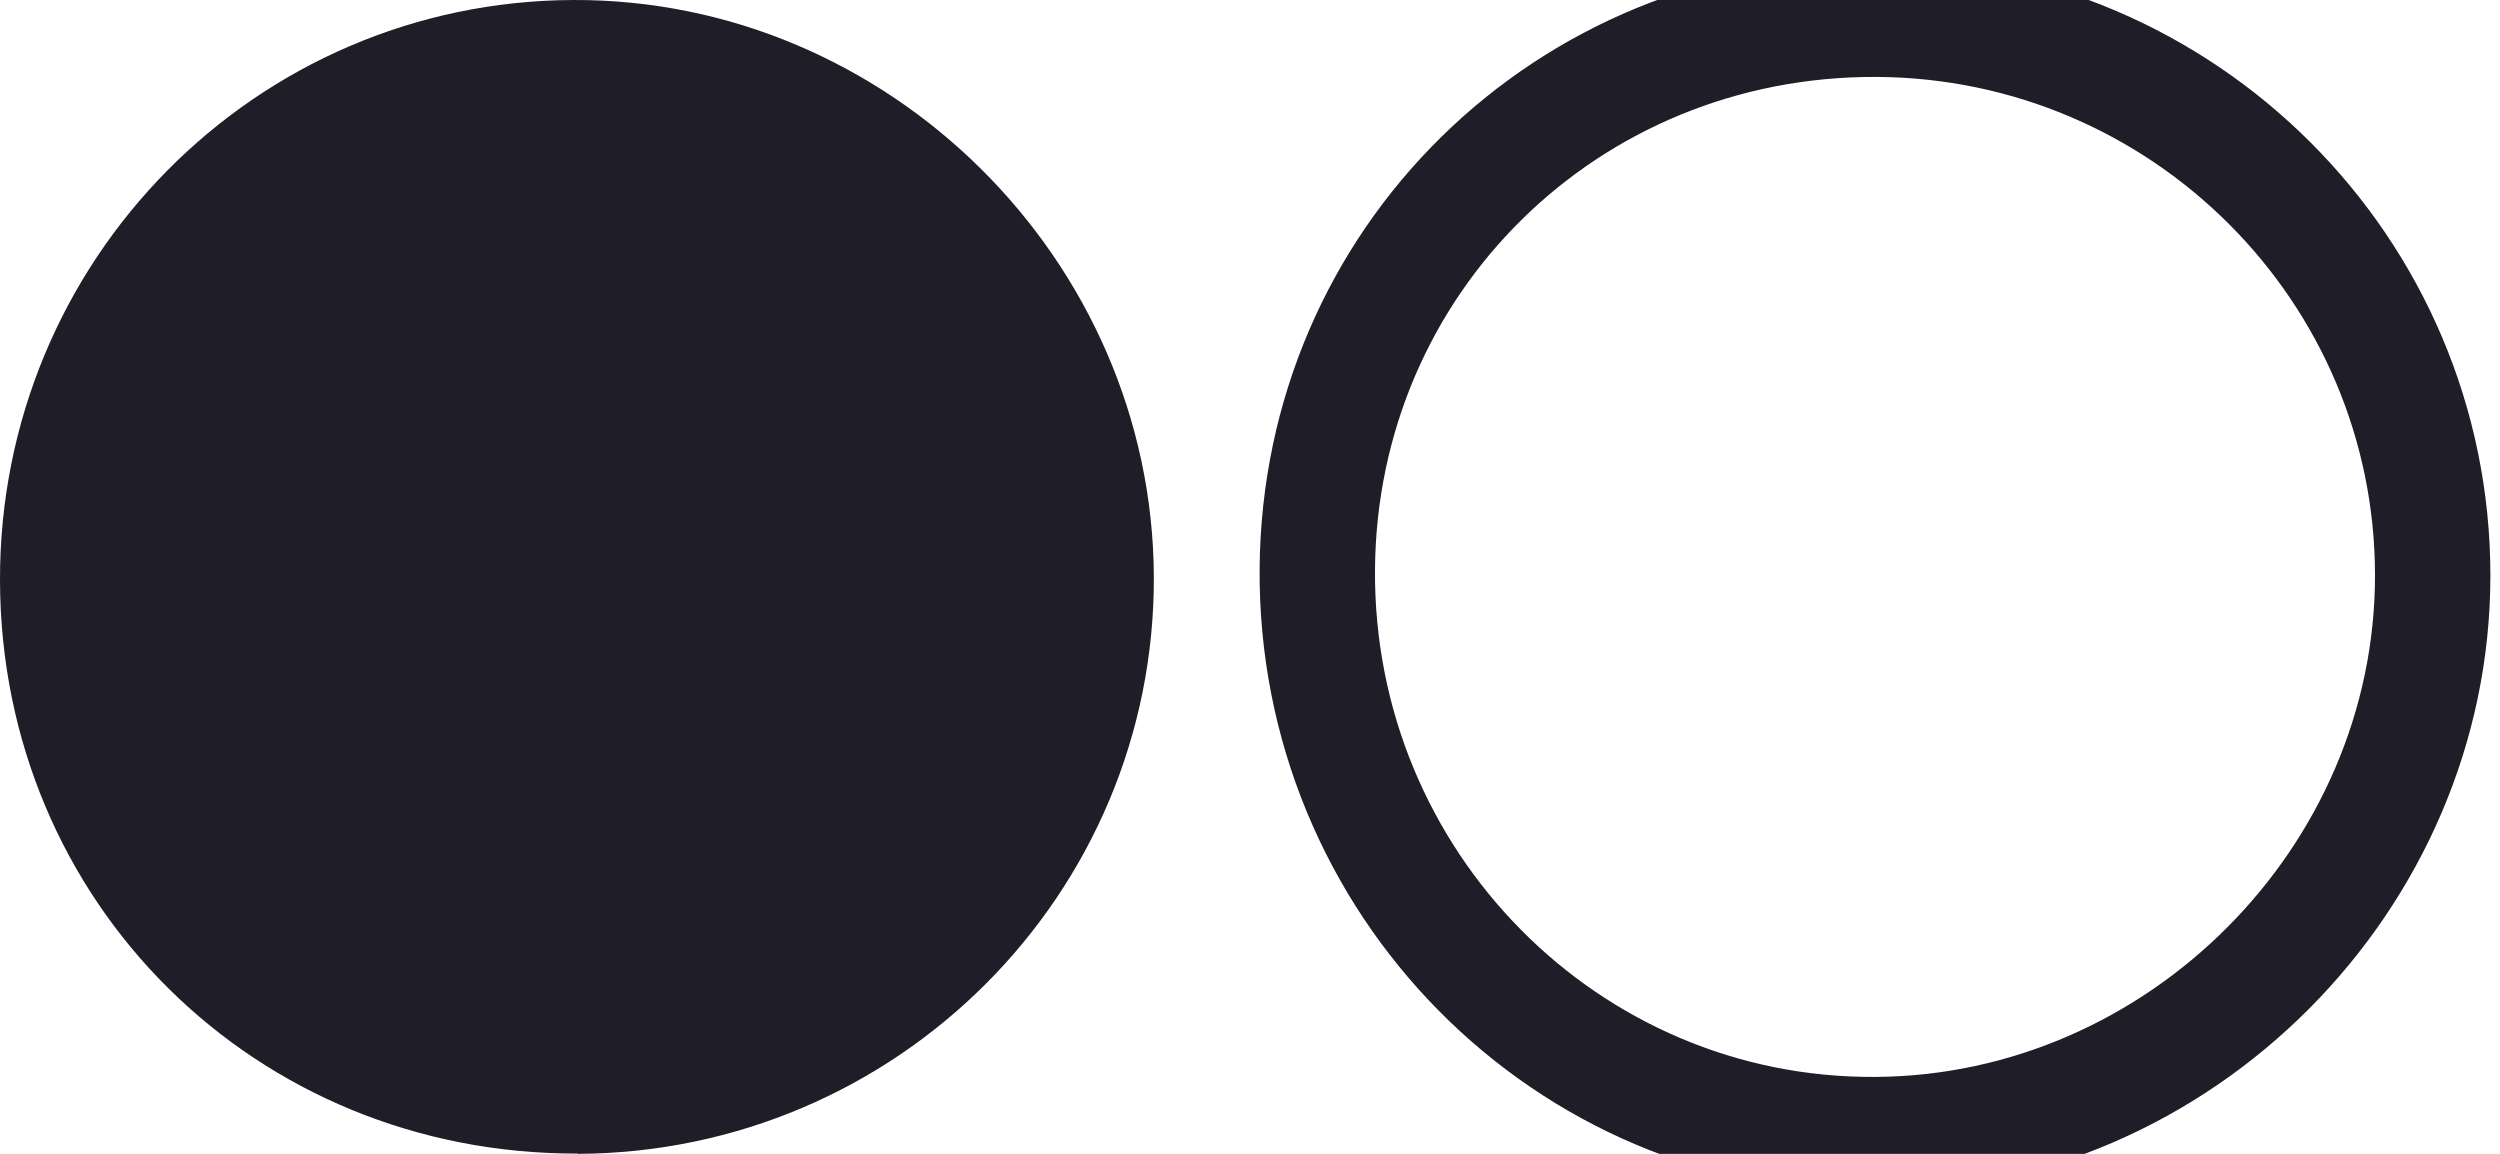
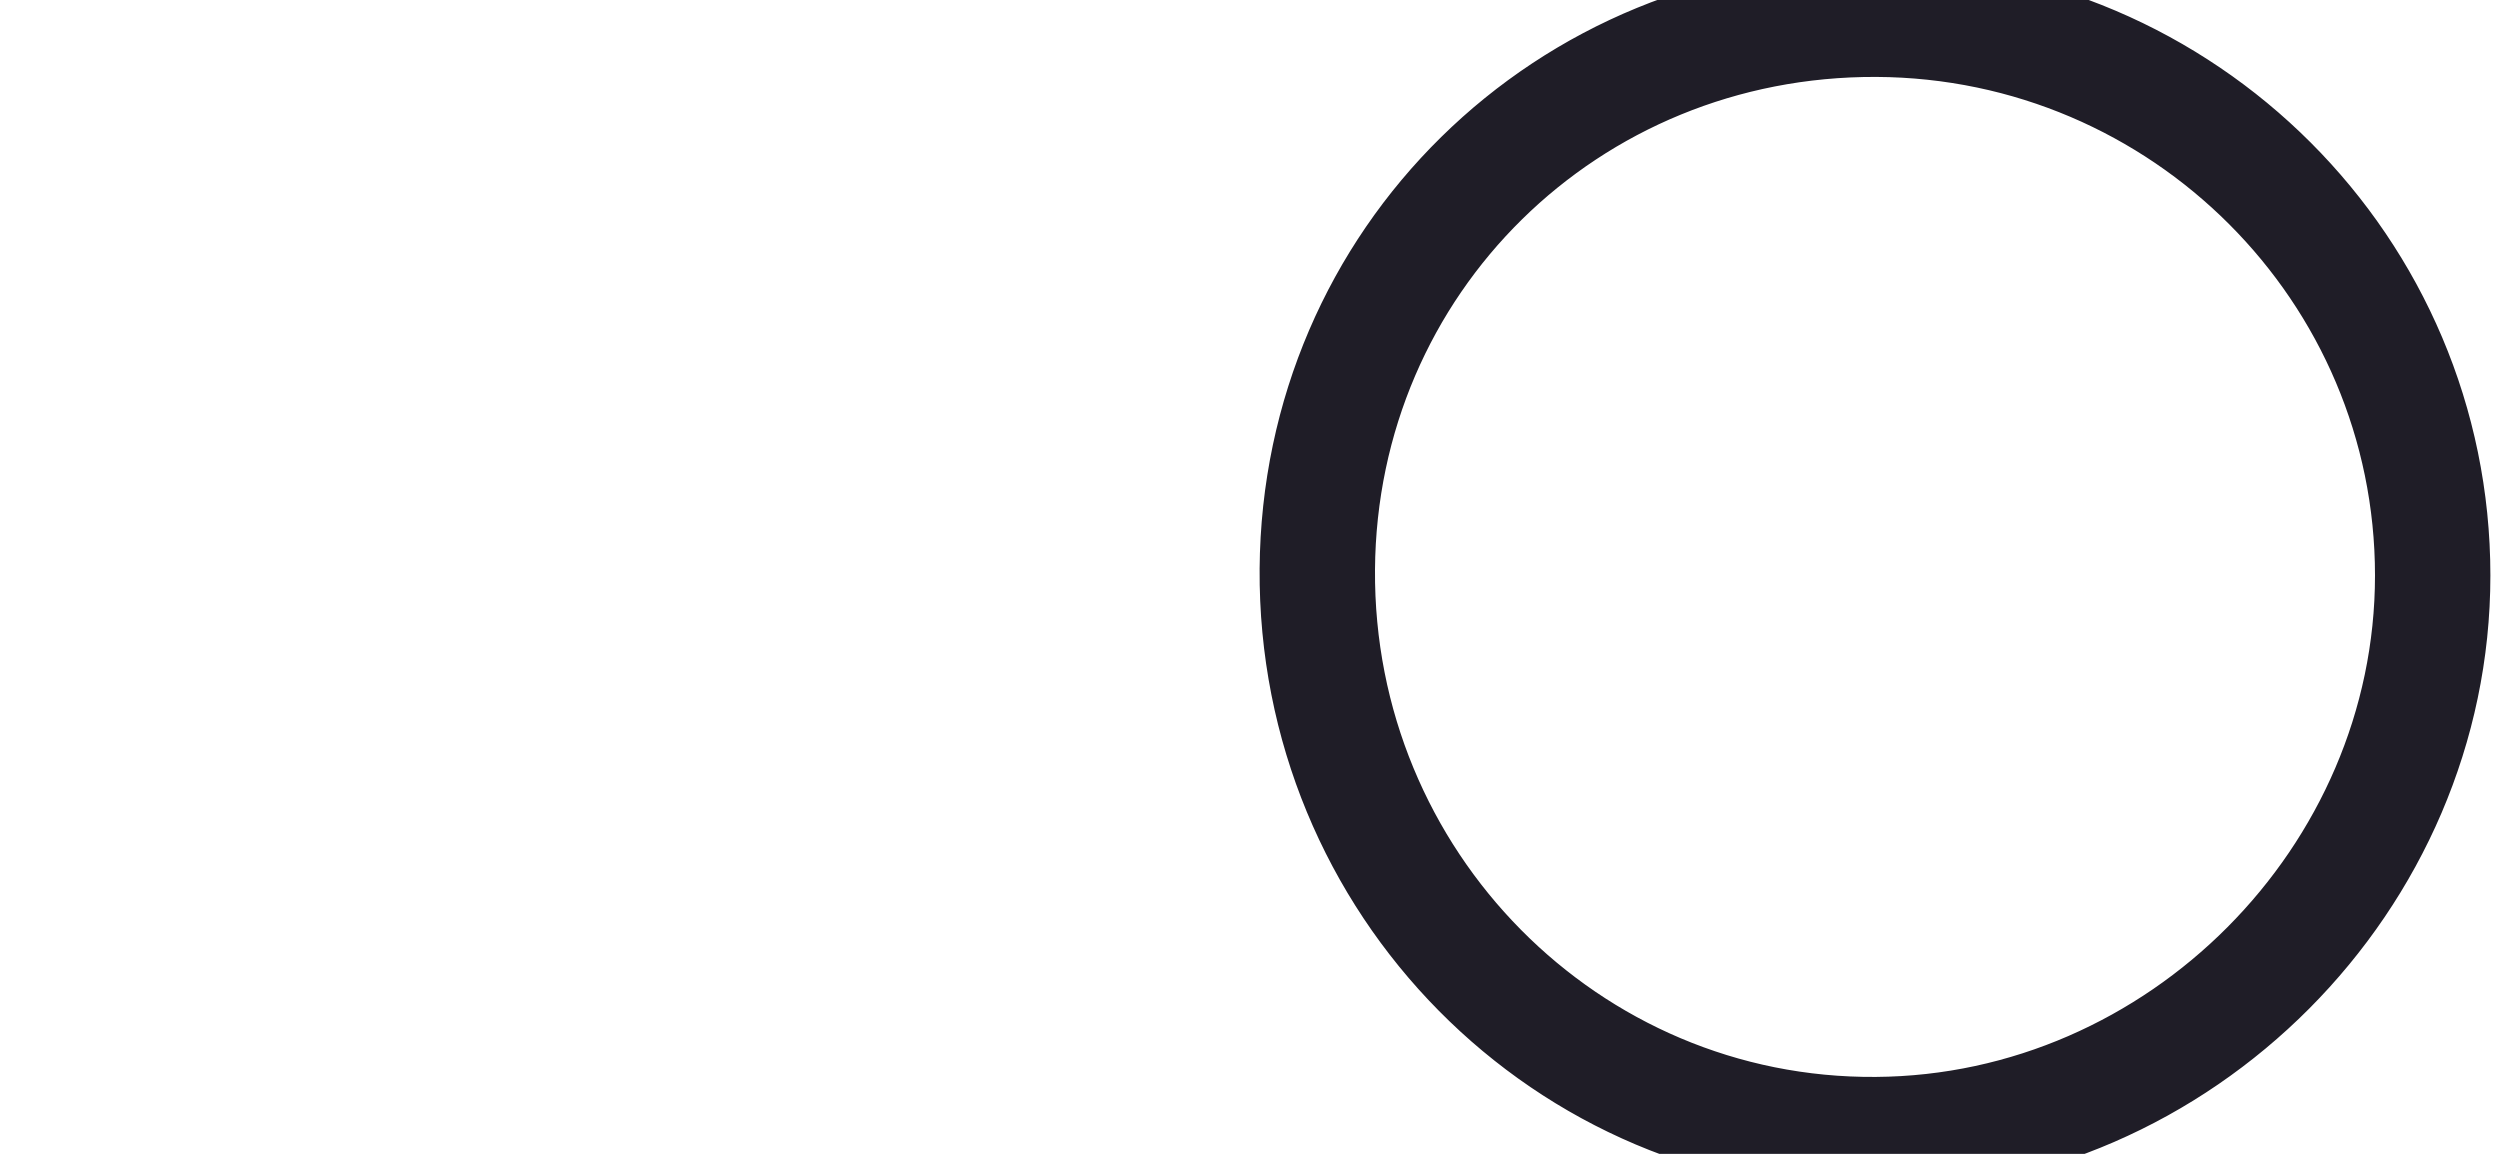
<svg xmlns="http://www.w3.org/2000/svg" width="26" height="12" viewBox="0 0 26 12" fill="none">
-   <path d="M6.007 11.997C2.654 12.008 0.008 9.385 1.94465e-05 6.037C-0.008 2.71 2.654 0.014 5.96 5.27726e-05C9.243 -0.014 11.983 2.707 12 5.993C12.014 9.296 9.329 11.986 6.007 12V11.997Z" fill="#1F1D27" />
  <path d="M13.9 5.92C13.923 2.828 16.403 0.387 19.515 0.4C22.601 0.415 25.1 2.917 25.1 5.985C25.1 9.027 22.559 11.579 19.511 11.6L19.511 11.6C16.406 11.623 13.877 9.07 13.9 5.92ZM13.9 5.92L13.5 5.917M13.9 5.92L13.5 5.917M13.5 5.917C13.476 9.285 16.181 12.024 19.514 12C22.781 11.978 25.5 9.247 25.5 5.985C25.5 2.695 22.822 0.016 19.516 5.29875e-05C16.187 -0.014 13.525 2.603 13.5 5.917Z" stroke="#1F1D27" stroke-width="0.8" />
</svg>